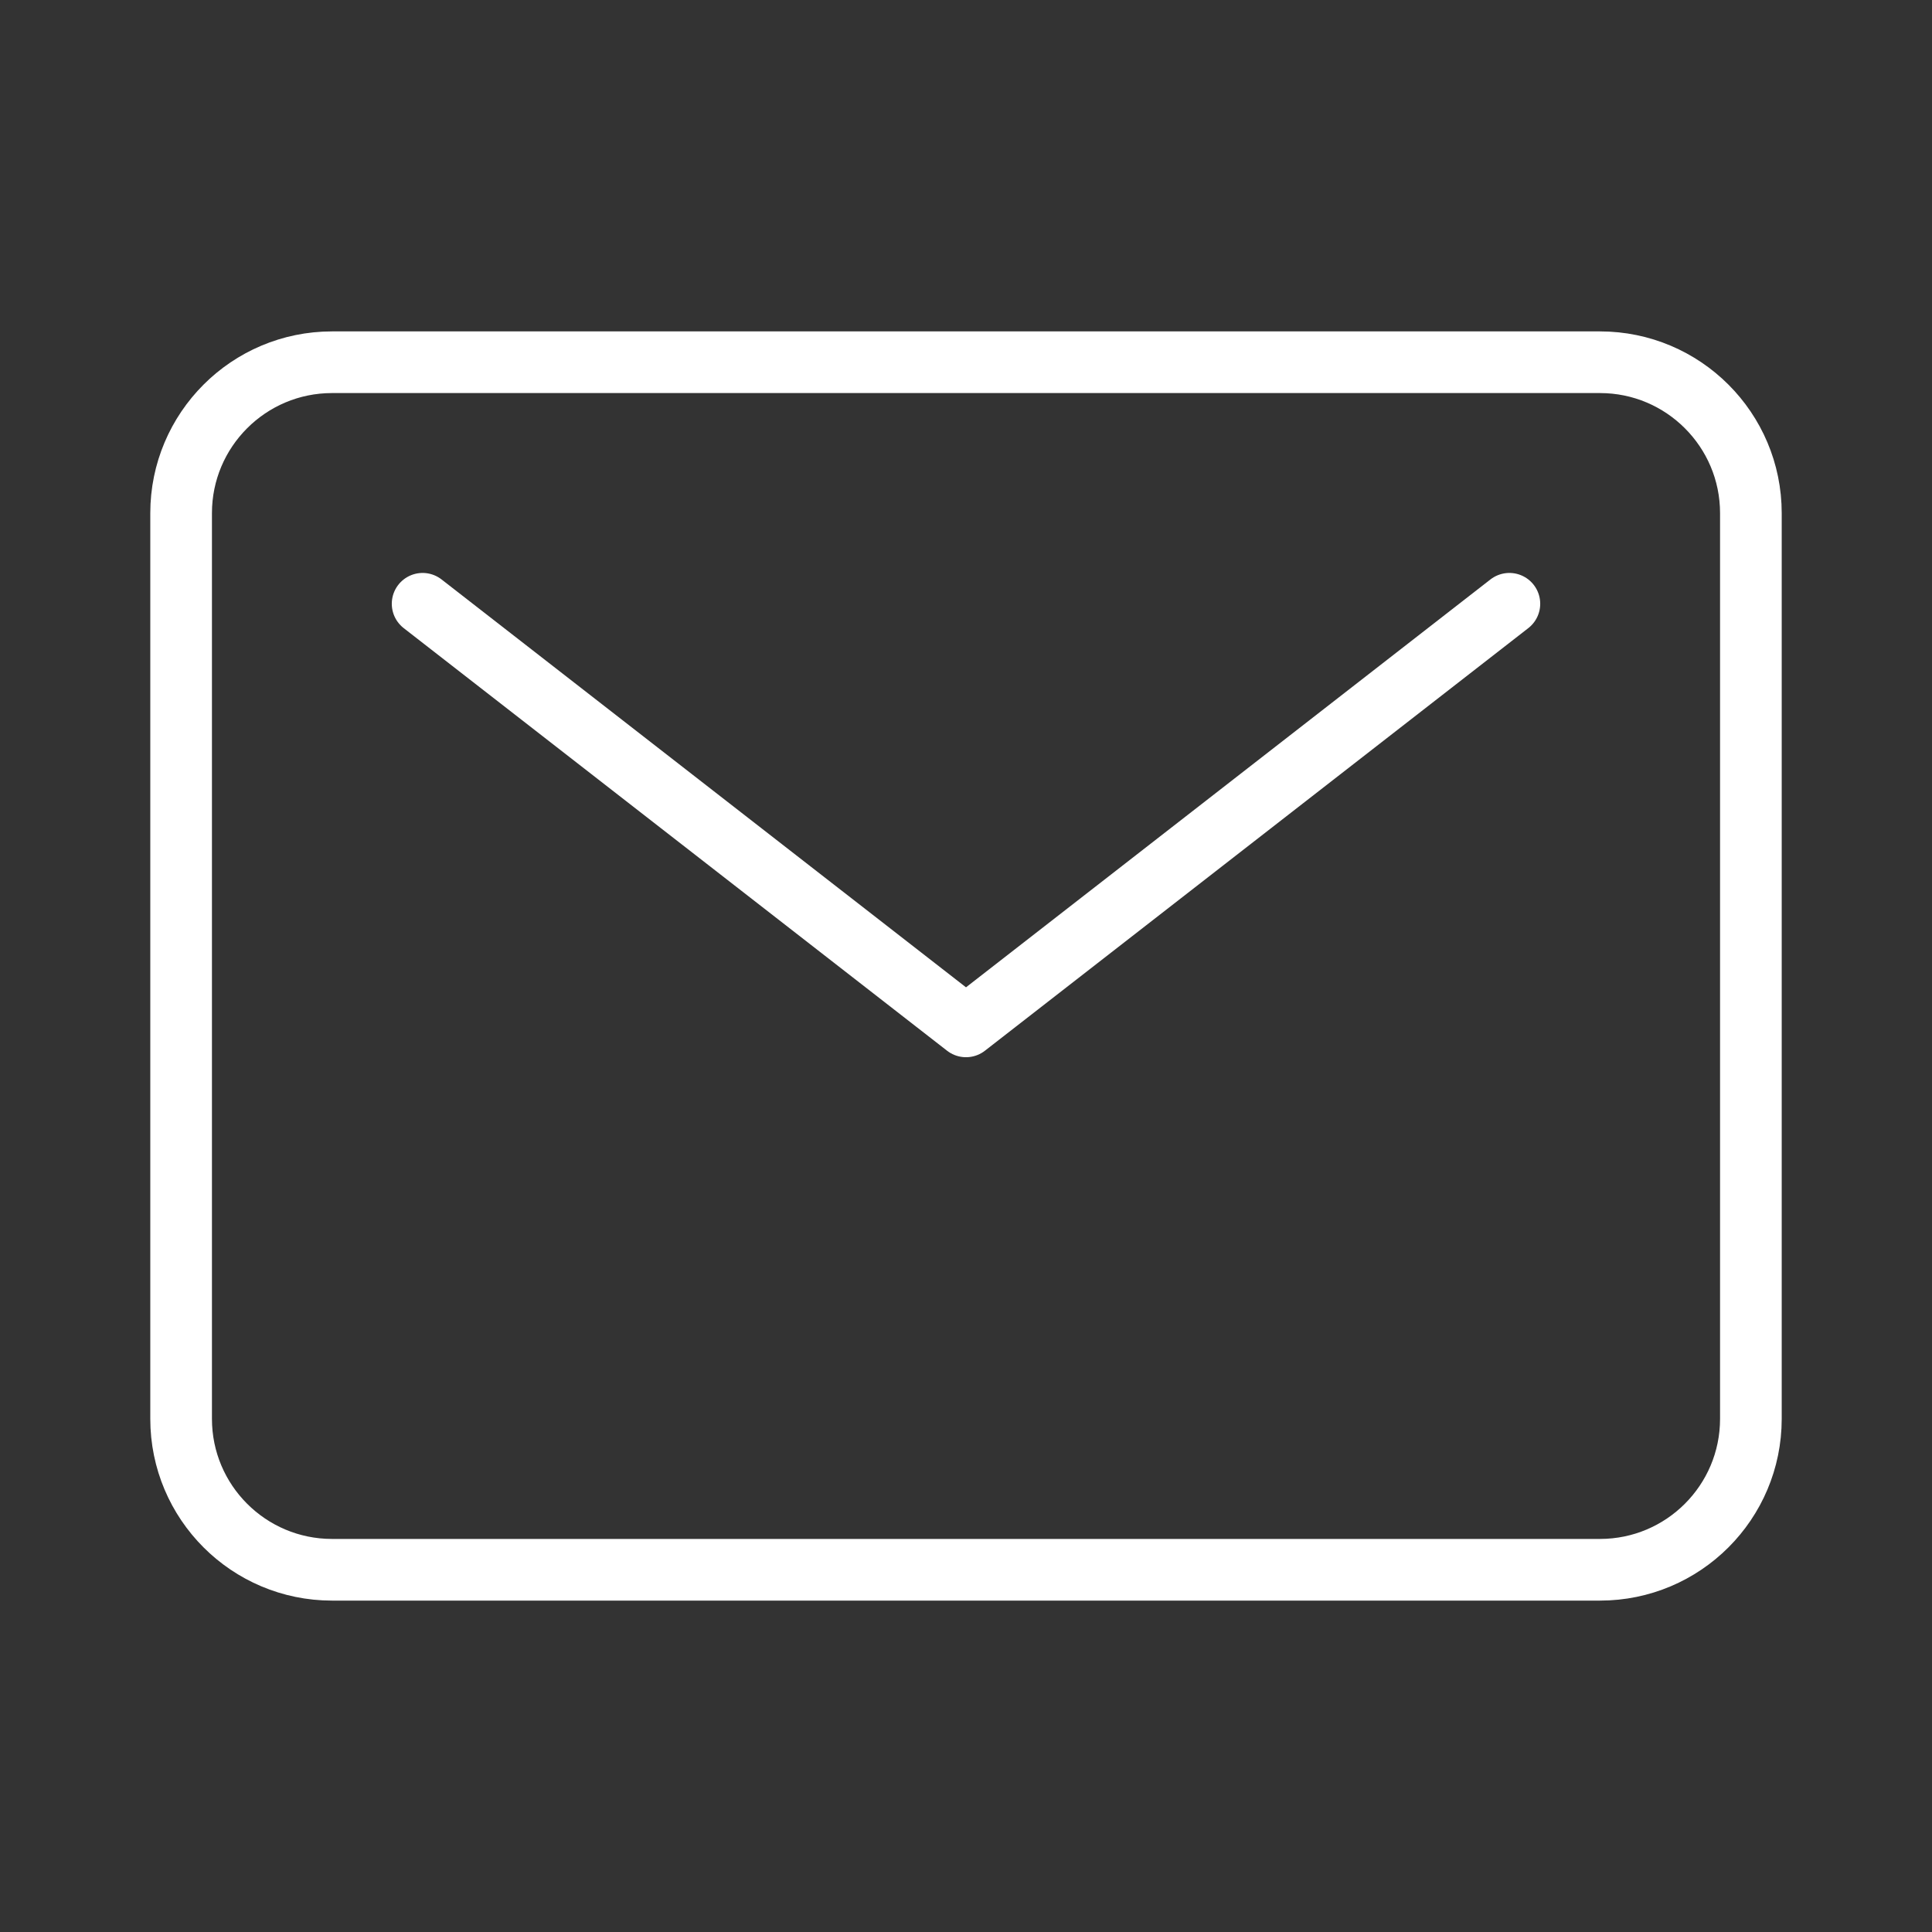
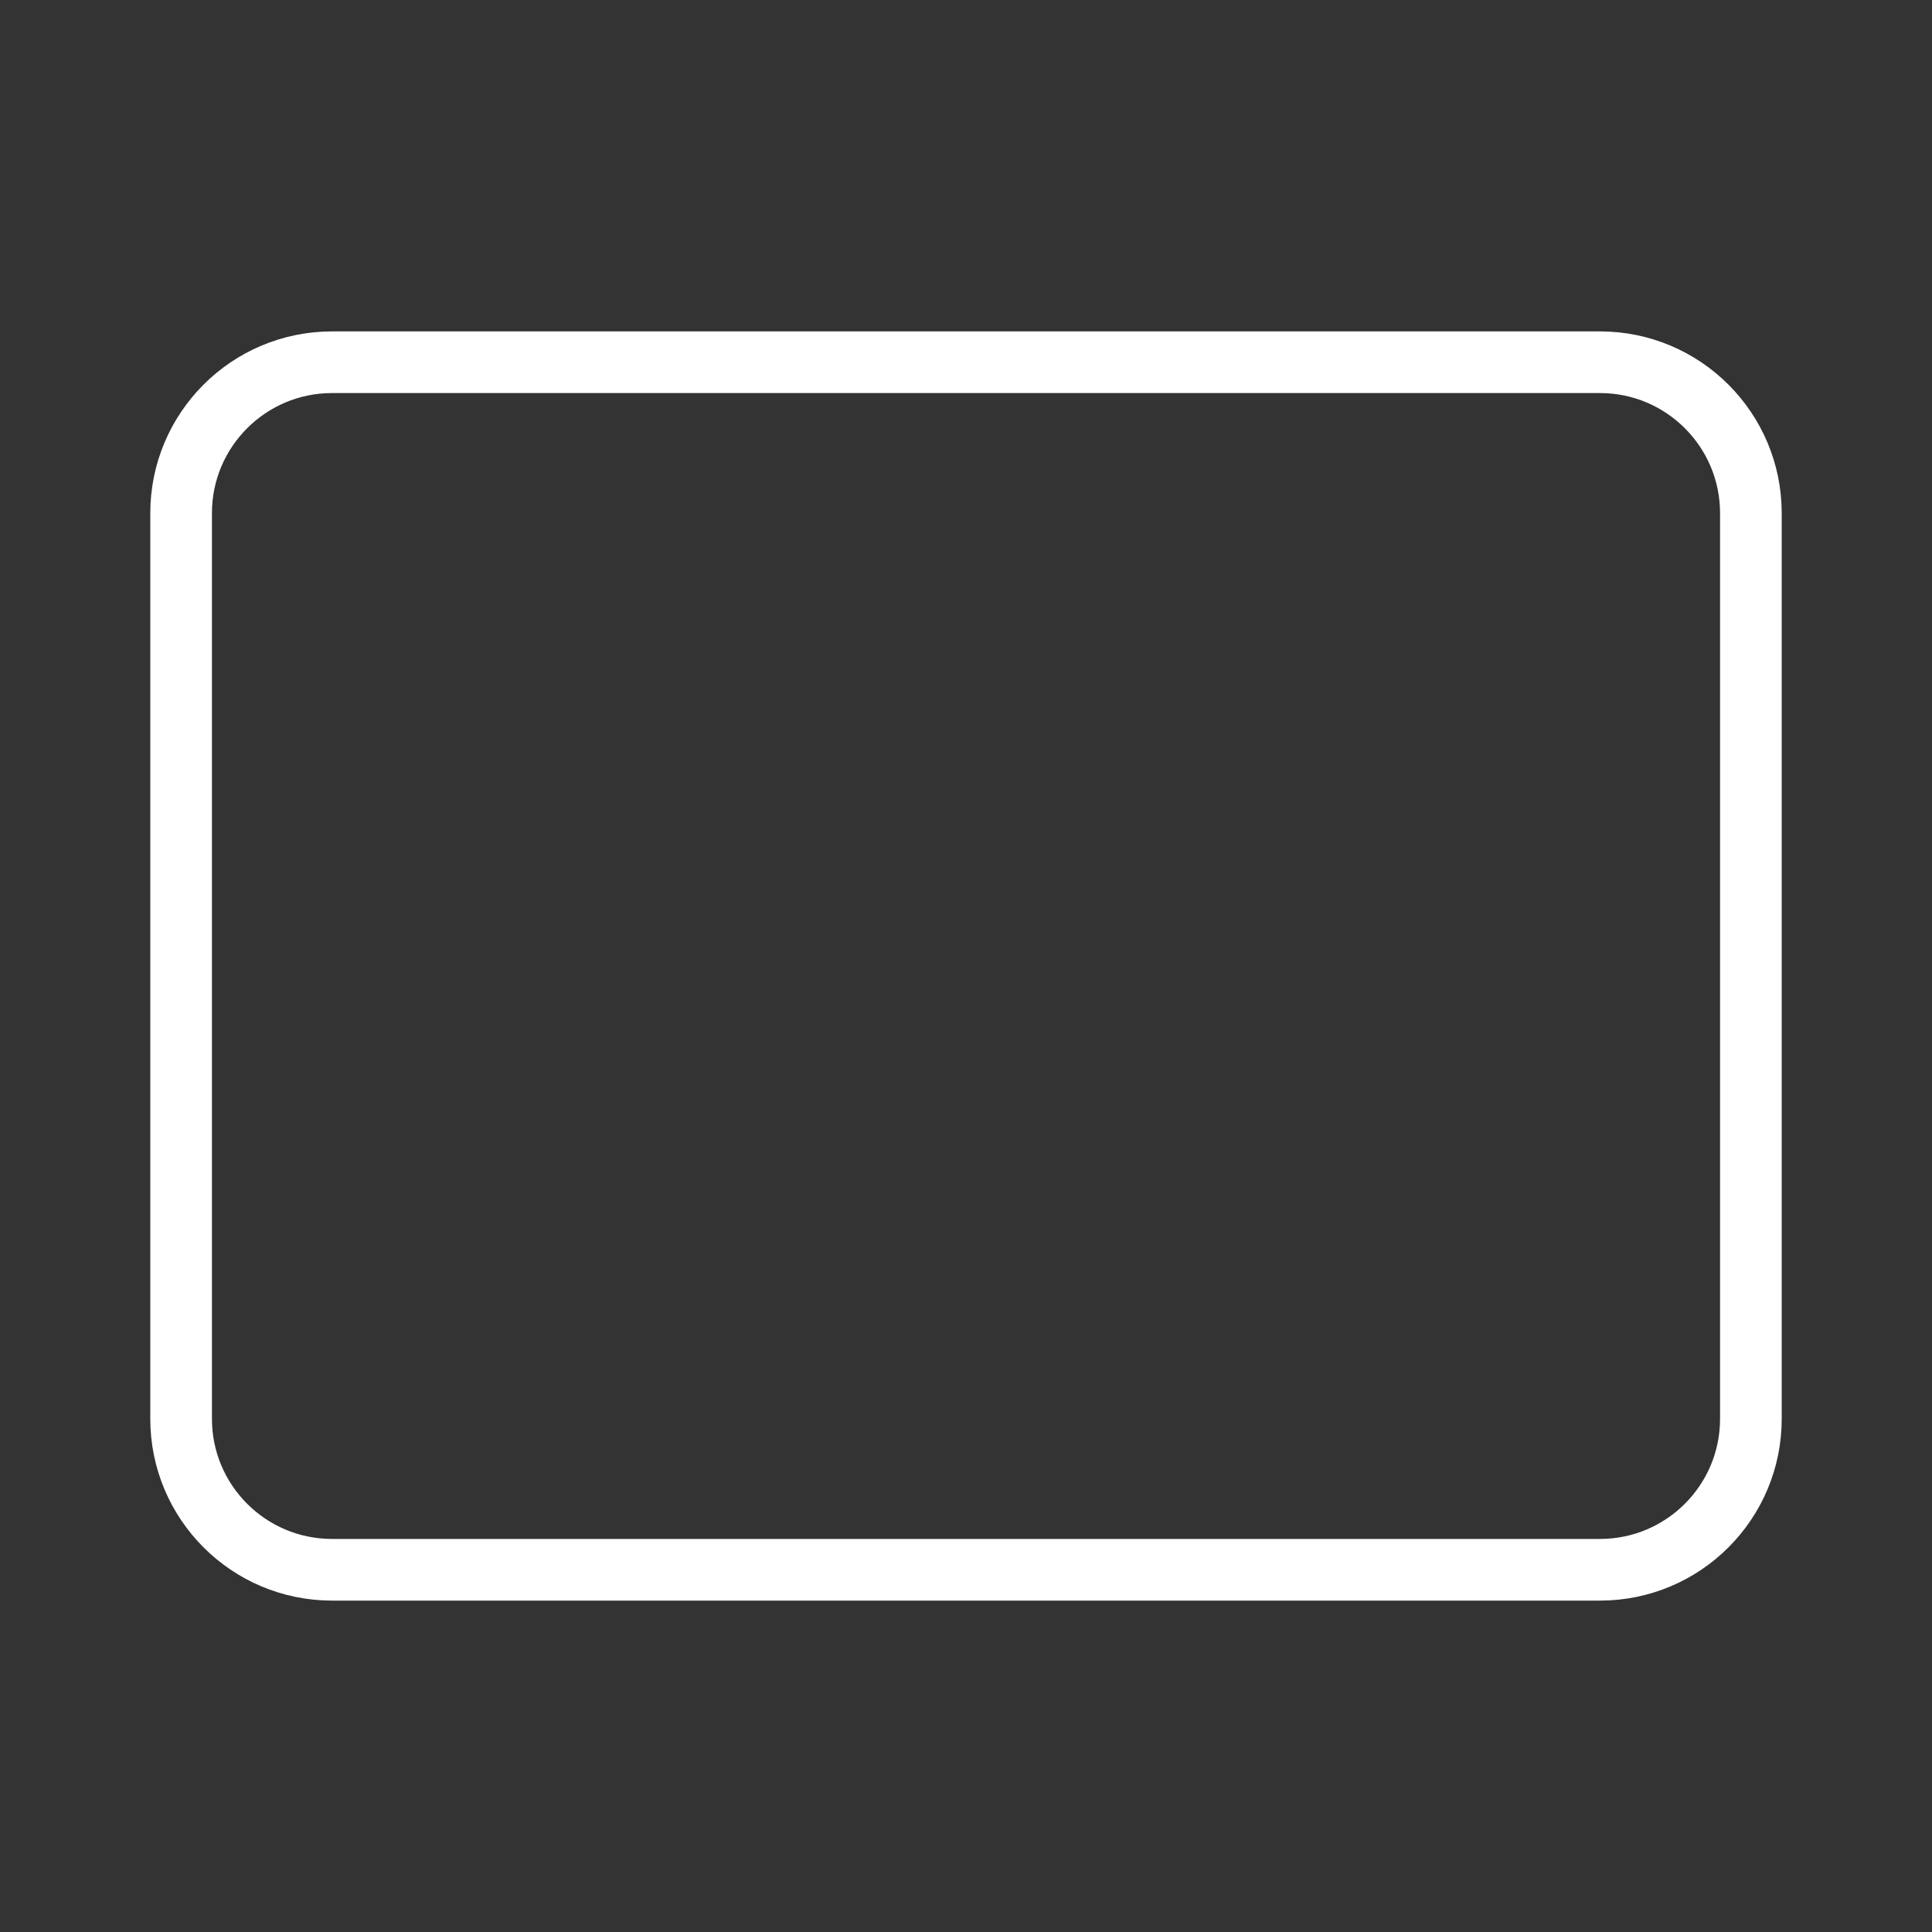
<svg xmlns="http://www.w3.org/2000/svg" width="47" height="47" viewBox="0 0 47 47" fill="none">
  <rect x="0" y="0" width="47" height="47" fill="#333333" stroke="none" />
  <path d="M38.922 8.812H8.078C6.05 8.812 4.406 10.457 4.406 12.484V34.516C4.406 36.544 6.05 38.188 8.078 38.188H38.922C40.95 38.188 42.594 36.544 42.594 34.516V12.484C42.594 10.457 40.95 8.812 38.922 8.812Z" stroke="white" stroke-width="1.5" stroke-linecap="round" stroke-linejoin="round" />
-   <path d="M10.281 14.688L23.5 24.969L36.719 14.688" stroke="white" stroke-width="1.5" stroke-linecap="round" stroke-linejoin="round" />
</svg>